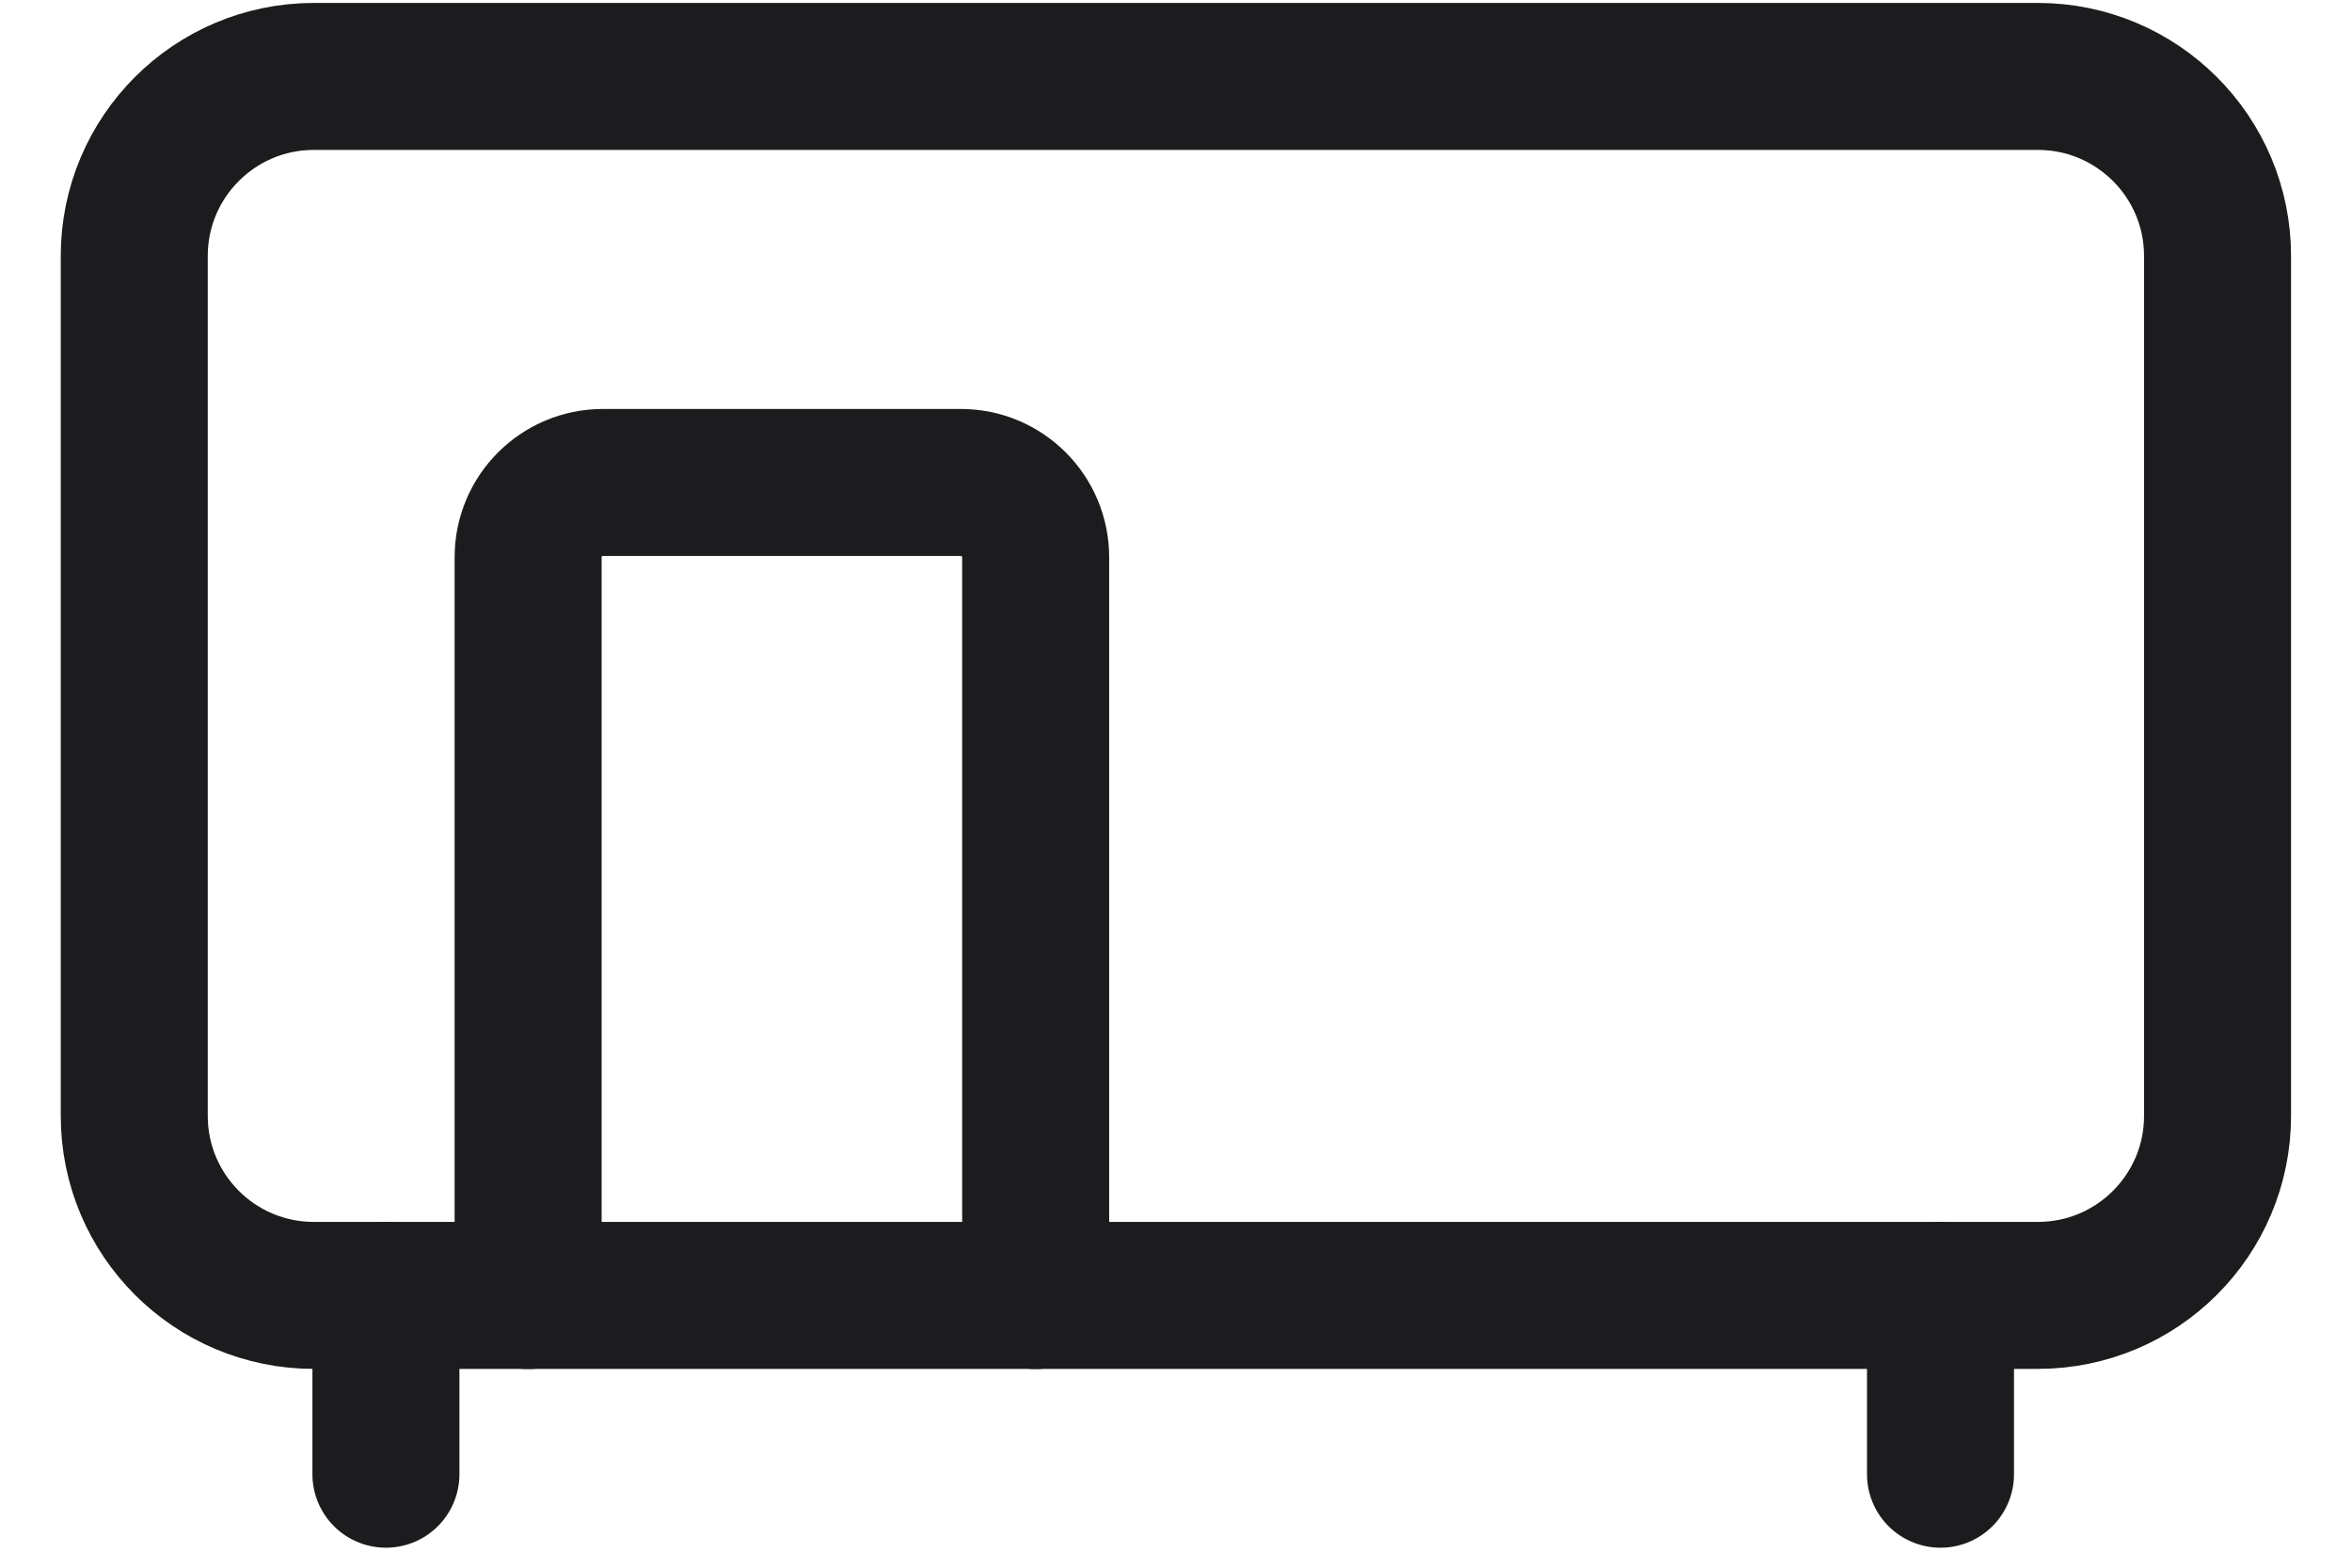
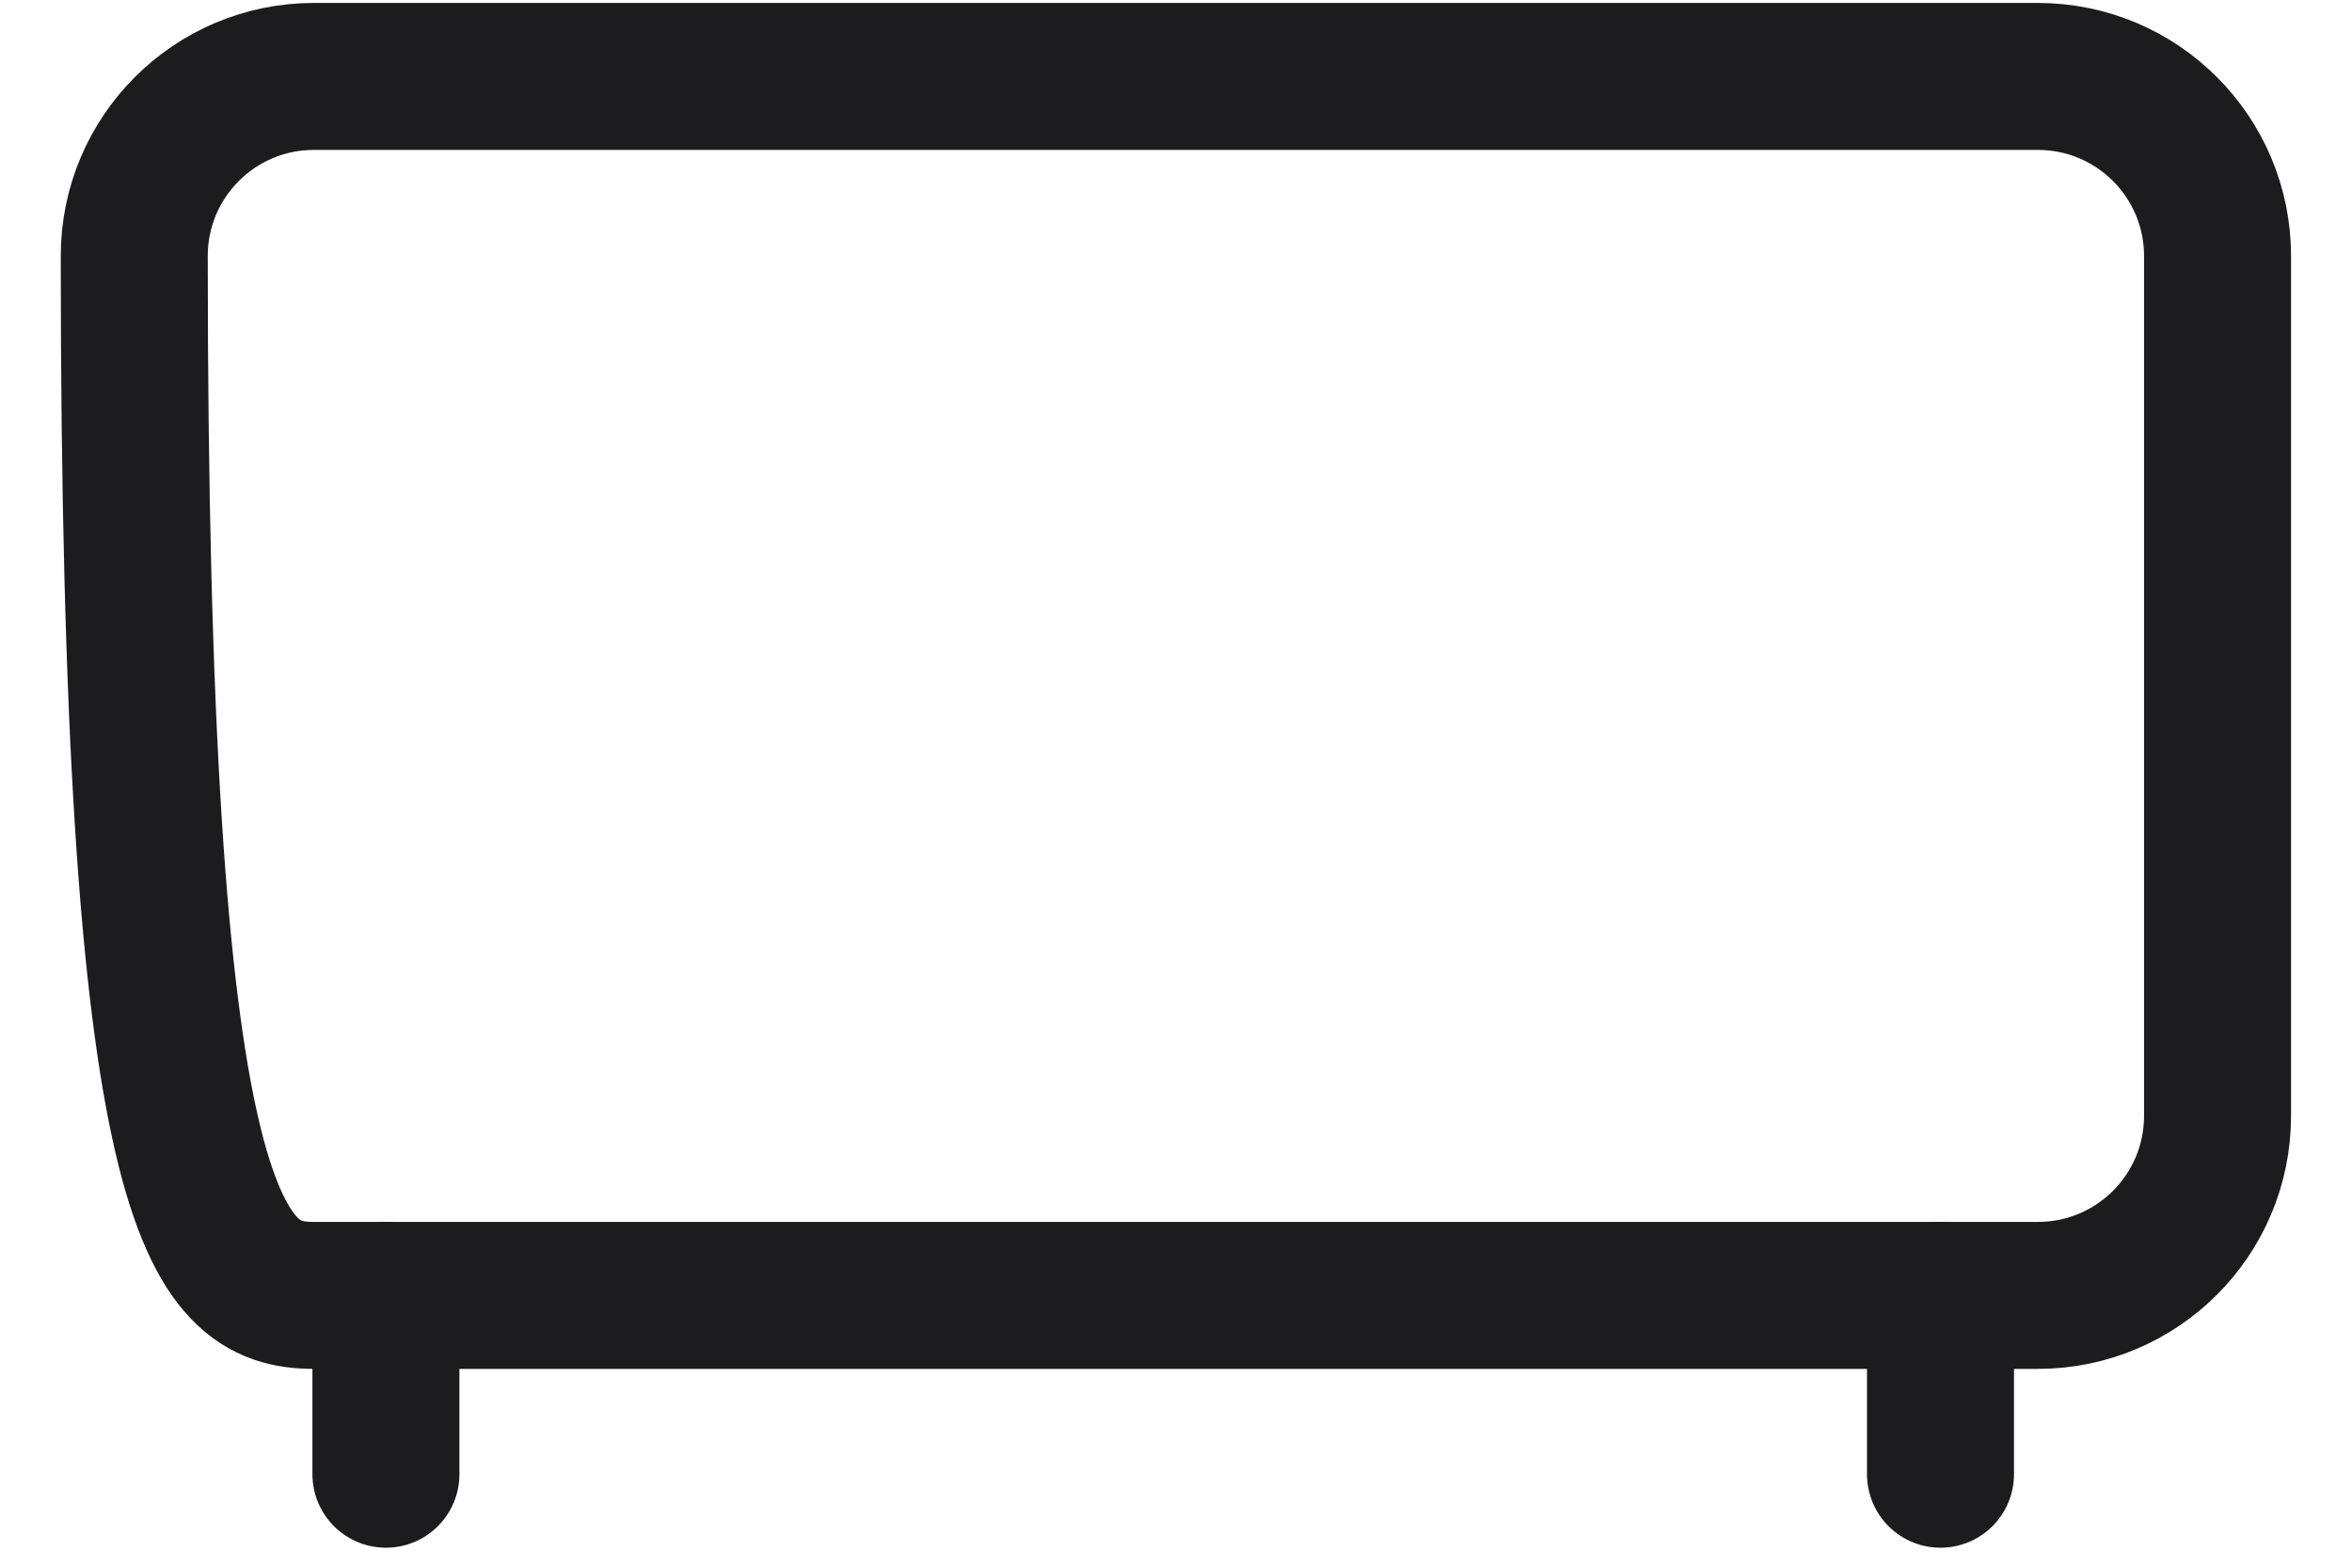
<svg xmlns="http://www.w3.org/2000/svg" viewBox="0 0 24 16" fill="none">
  <g id="camping1">
    <g id="Group">
-       <path id="Vector" fill-rule="evenodd" clip-rule="evenodd" d="M22.628 2.612C22.628 1.601 21.807 0.78 20.795 0.78H3.202C2.191 0.78 1.37 1.601 1.37 2.612V11.389C1.37 12.401 2.191 13.221 3.202 13.221H20.795C21.807 13.221 22.628 12.401 22.628 11.389V2.612Z" stroke="#1C1C1E" stroke-width="1.5" stroke-miterlimit="1.5" stroke-linecap="round" stroke-linejoin="round" />
+       <path id="Vector" fill-rule="evenodd" clip-rule="evenodd" d="M22.628 2.612C22.628 1.601 21.807 0.78 20.795 0.78H3.202C2.191 0.78 1.37 1.601 1.37 2.612C1.37 12.401 2.191 13.221 3.202 13.221H20.795C21.807 13.221 22.628 12.401 22.628 11.389V2.612Z" stroke="#1C1C1E" stroke-width="1.5" stroke-miterlimit="1.5" stroke-linecap="round" stroke-linejoin="round" />
    </g>
    <g id="Group_2">
-       <path id="Vector_2" d="M10.568 13.223V5.687C10.568 5.266 10.226 4.924 9.805 4.924H6.152C5.731 4.924 5.389 5.266 5.389 5.687L5.389 13.223" stroke="#1C1C1E" stroke-width="1.5" stroke-miterlimit="1.5" stroke-linecap="round" stroke-linejoin="round" />
-     </g>
+       </g>
    <g id="Group_3">
      <path id="Vector_3" d="M3.938 13.221V15.046" stroke="#1C1C1E" stroke-width="1.5" stroke-miterlimit="1.5" stroke-linecap="round" stroke-linejoin="round" />
    </g>
    <g id="Group_4">
      <path id="Vector_4" d="M19.801 13.221V15.046" stroke="#1C1C1E" stroke-width="1.5" stroke-miterlimit="1.5" stroke-linecap="round" stroke-linejoin="round" />
    </g>
  </g>
</svg>